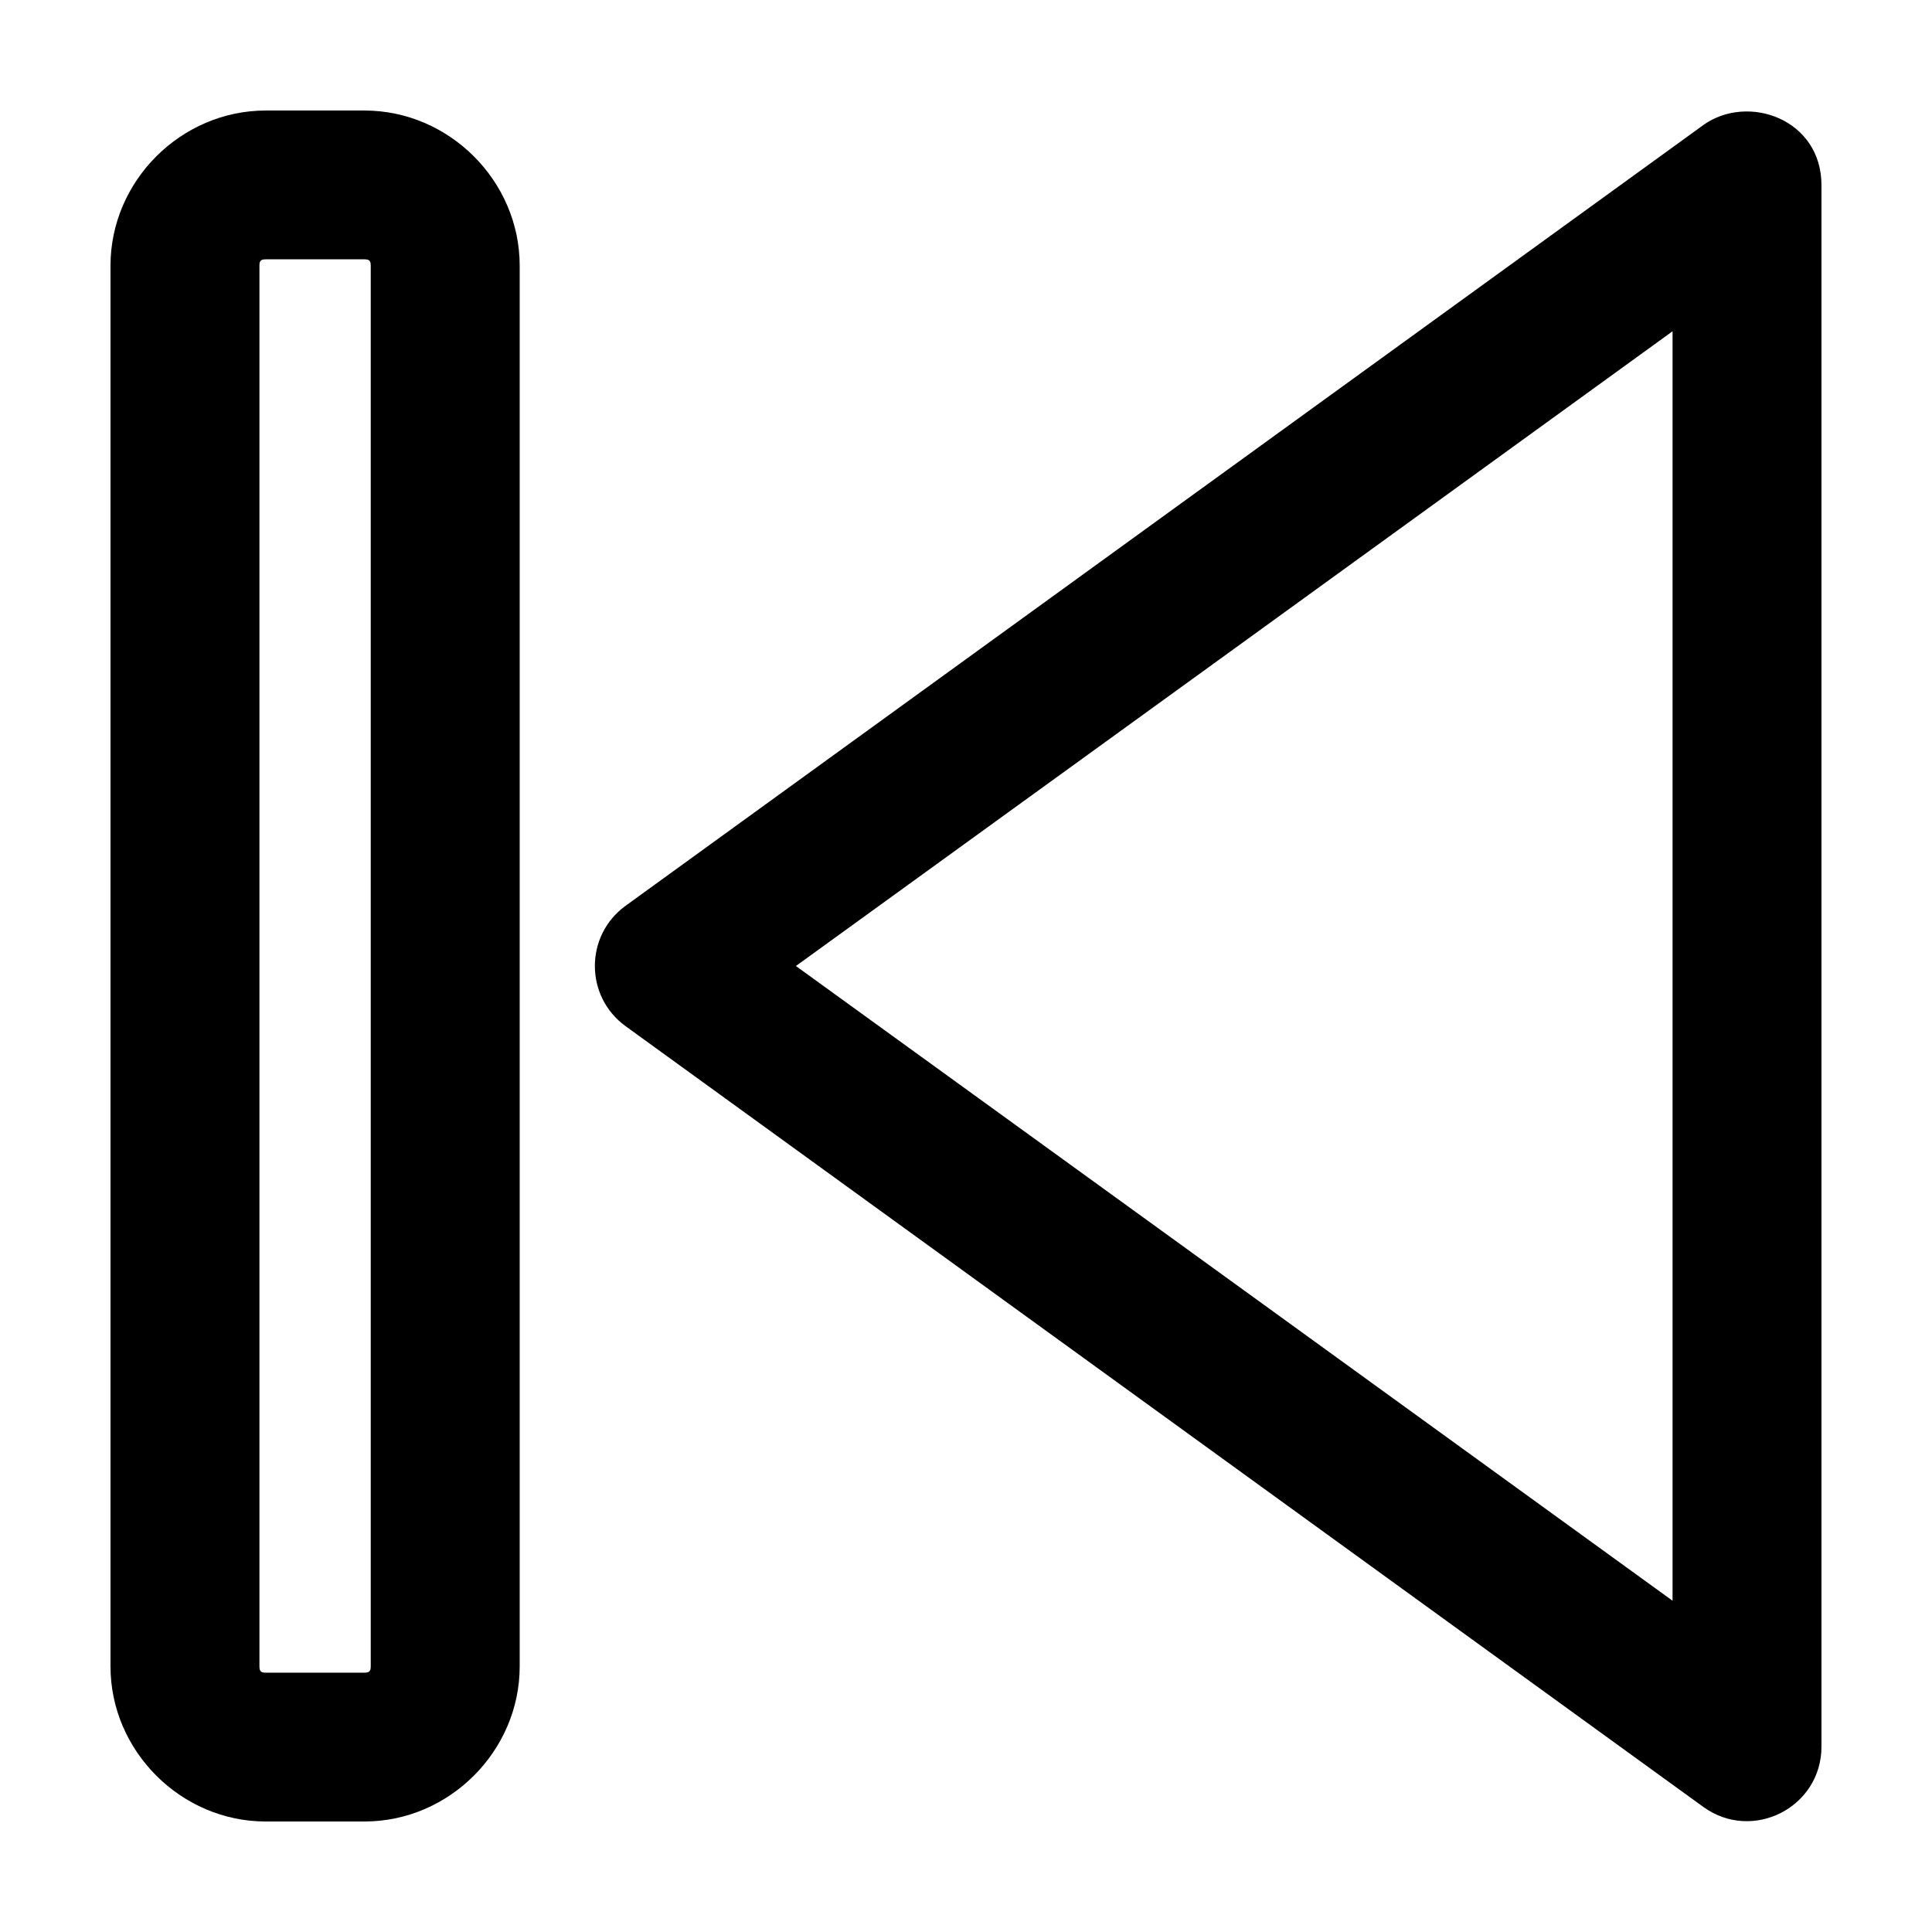
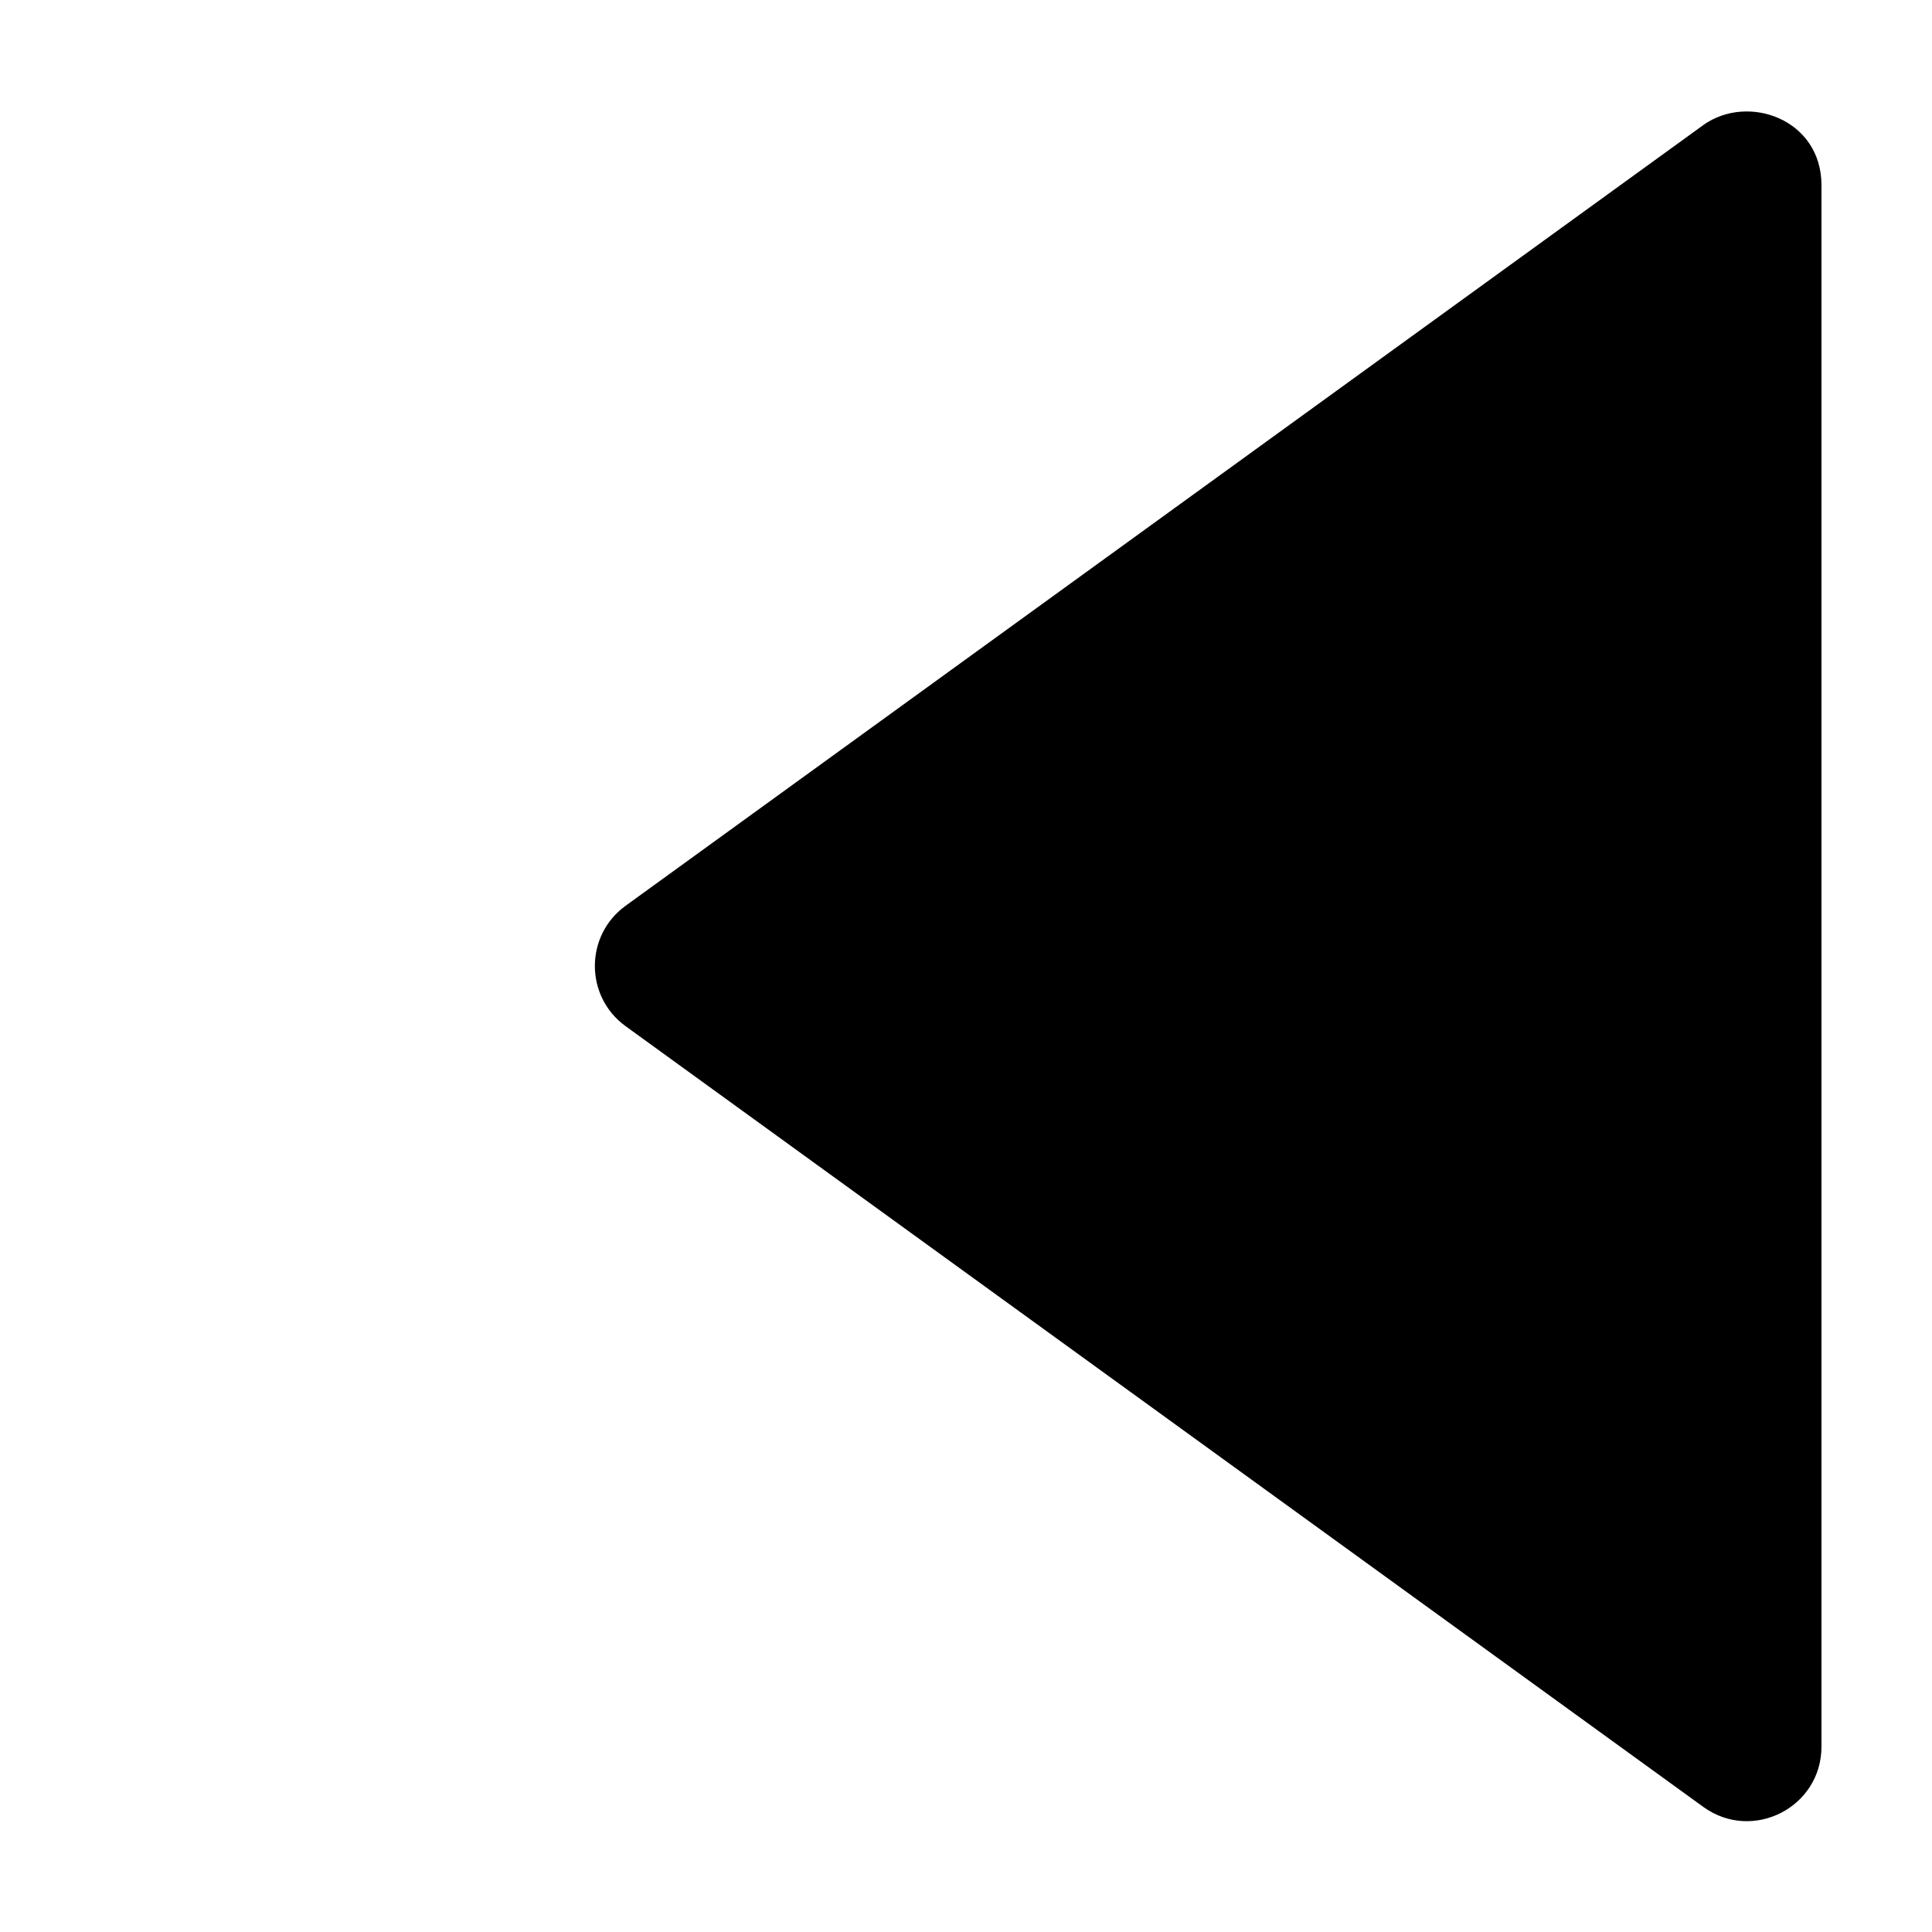
<svg xmlns="http://www.w3.org/2000/svg" fill="#000000" width="800px" height="800px" version="1.1" viewBox="144 144 512 512">
  <g>
-     <path d="m595.4 177.14-285.64 206.92c-10.816 7.875-10.816 23.992 0 31.867 95.211 68.973 190.42 137.95 285.63 206.92 13.062 9.461 31.355 0.113 31.316-16.008v-413.77c0-17.484-19.43-24.391-31.316-15.934zm-8.156 54.641v336.43c-77.422-56.098-154.88-112.16-232.32-168.21 77.461-56.047 154.89-112.13 232.32-168.21z" />
-     <path d="m214.43 173.29c-22.465 0-41.148 18.664-41.148 41.109v371.21c0 22.441 18.684 41.109 41.148 41.109h26.145c22.465 0 41.148-18.668 41.148-41.109v-371.21c0-22.441-18.684-41.109-41.148-41.109zm0 39.434h26.145c1.285 0 1.676 0.391 1.676 1.672v371.21c0 1.281-0.391 1.672-1.676 1.672h-26.145c-1.285 0-1.676-0.391-1.676-1.672v-371.21c0-1.281 0.391-1.672 1.676-1.672z" />
+     <path d="m595.4 177.14-285.64 206.92c-10.816 7.875-10.816 23.992 0 31.867 95.211 68.973 190.42 137.95 285.63 206.92 13.062 9.461 31.355 0.113 31.316-16.008v-413.77c0-17.484-19.43-24.391-31.316-15.934zm-8.156 54.641v336.43z" />
  </g>
</svg>